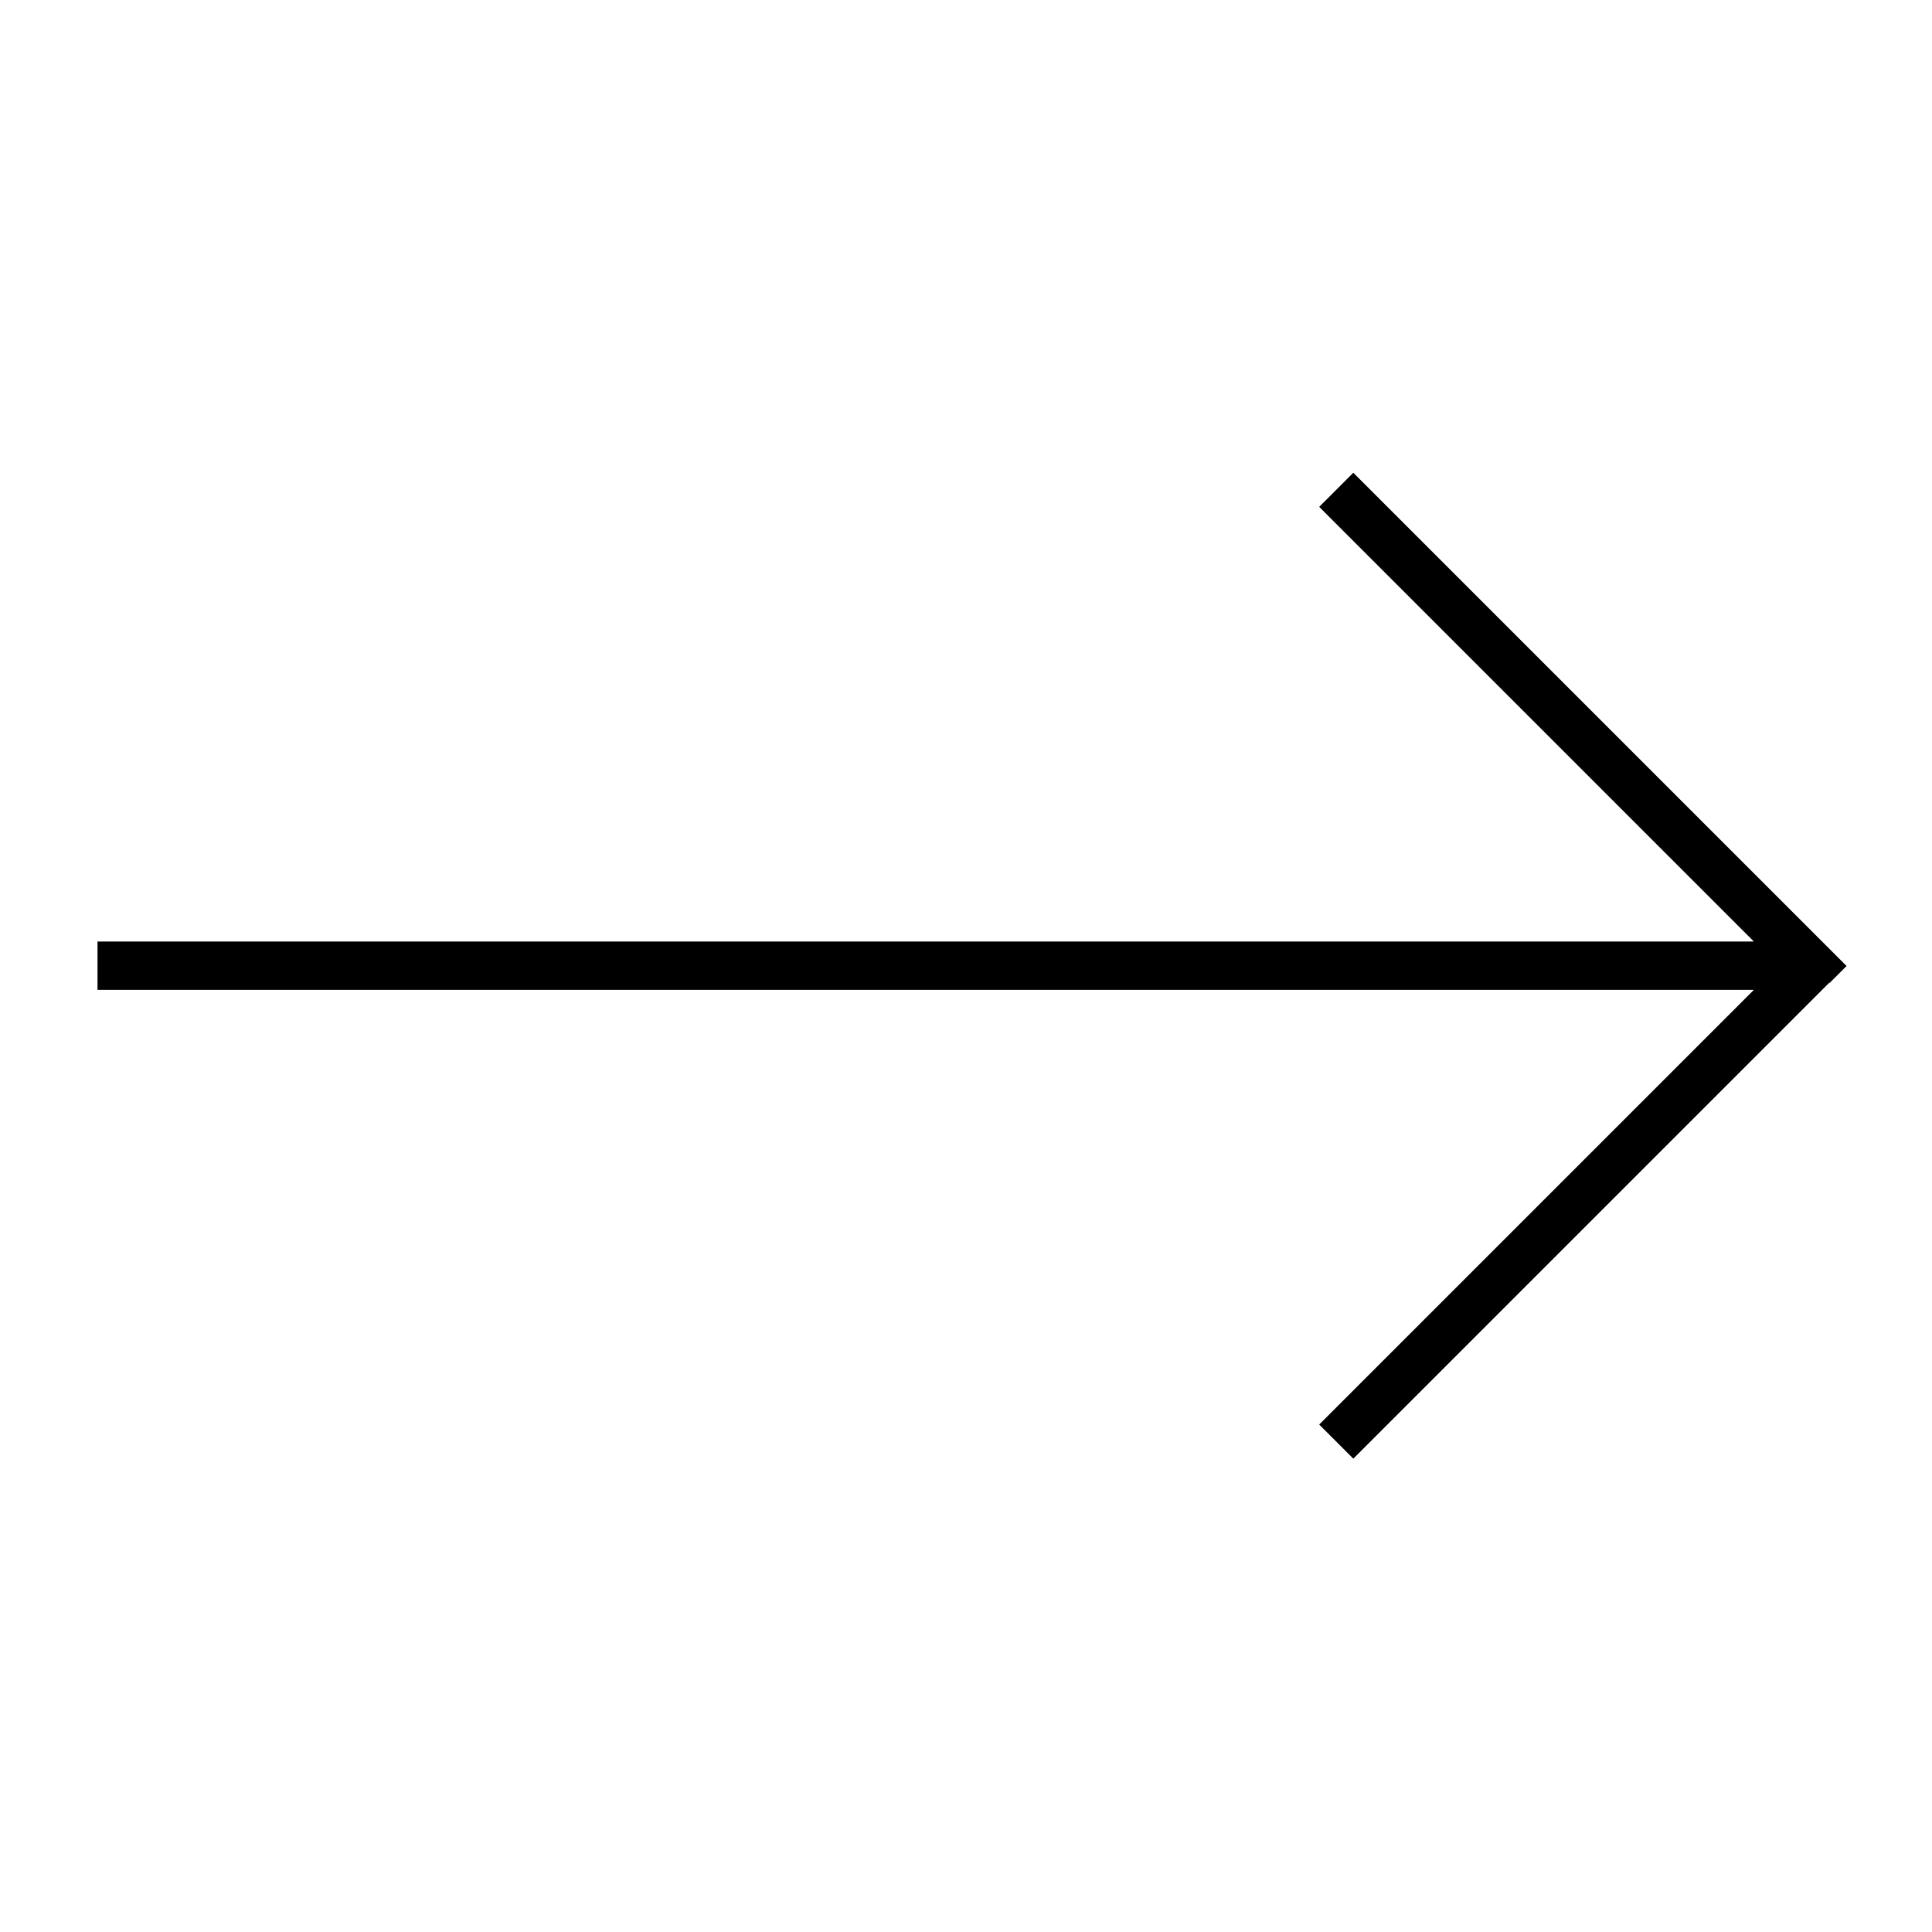
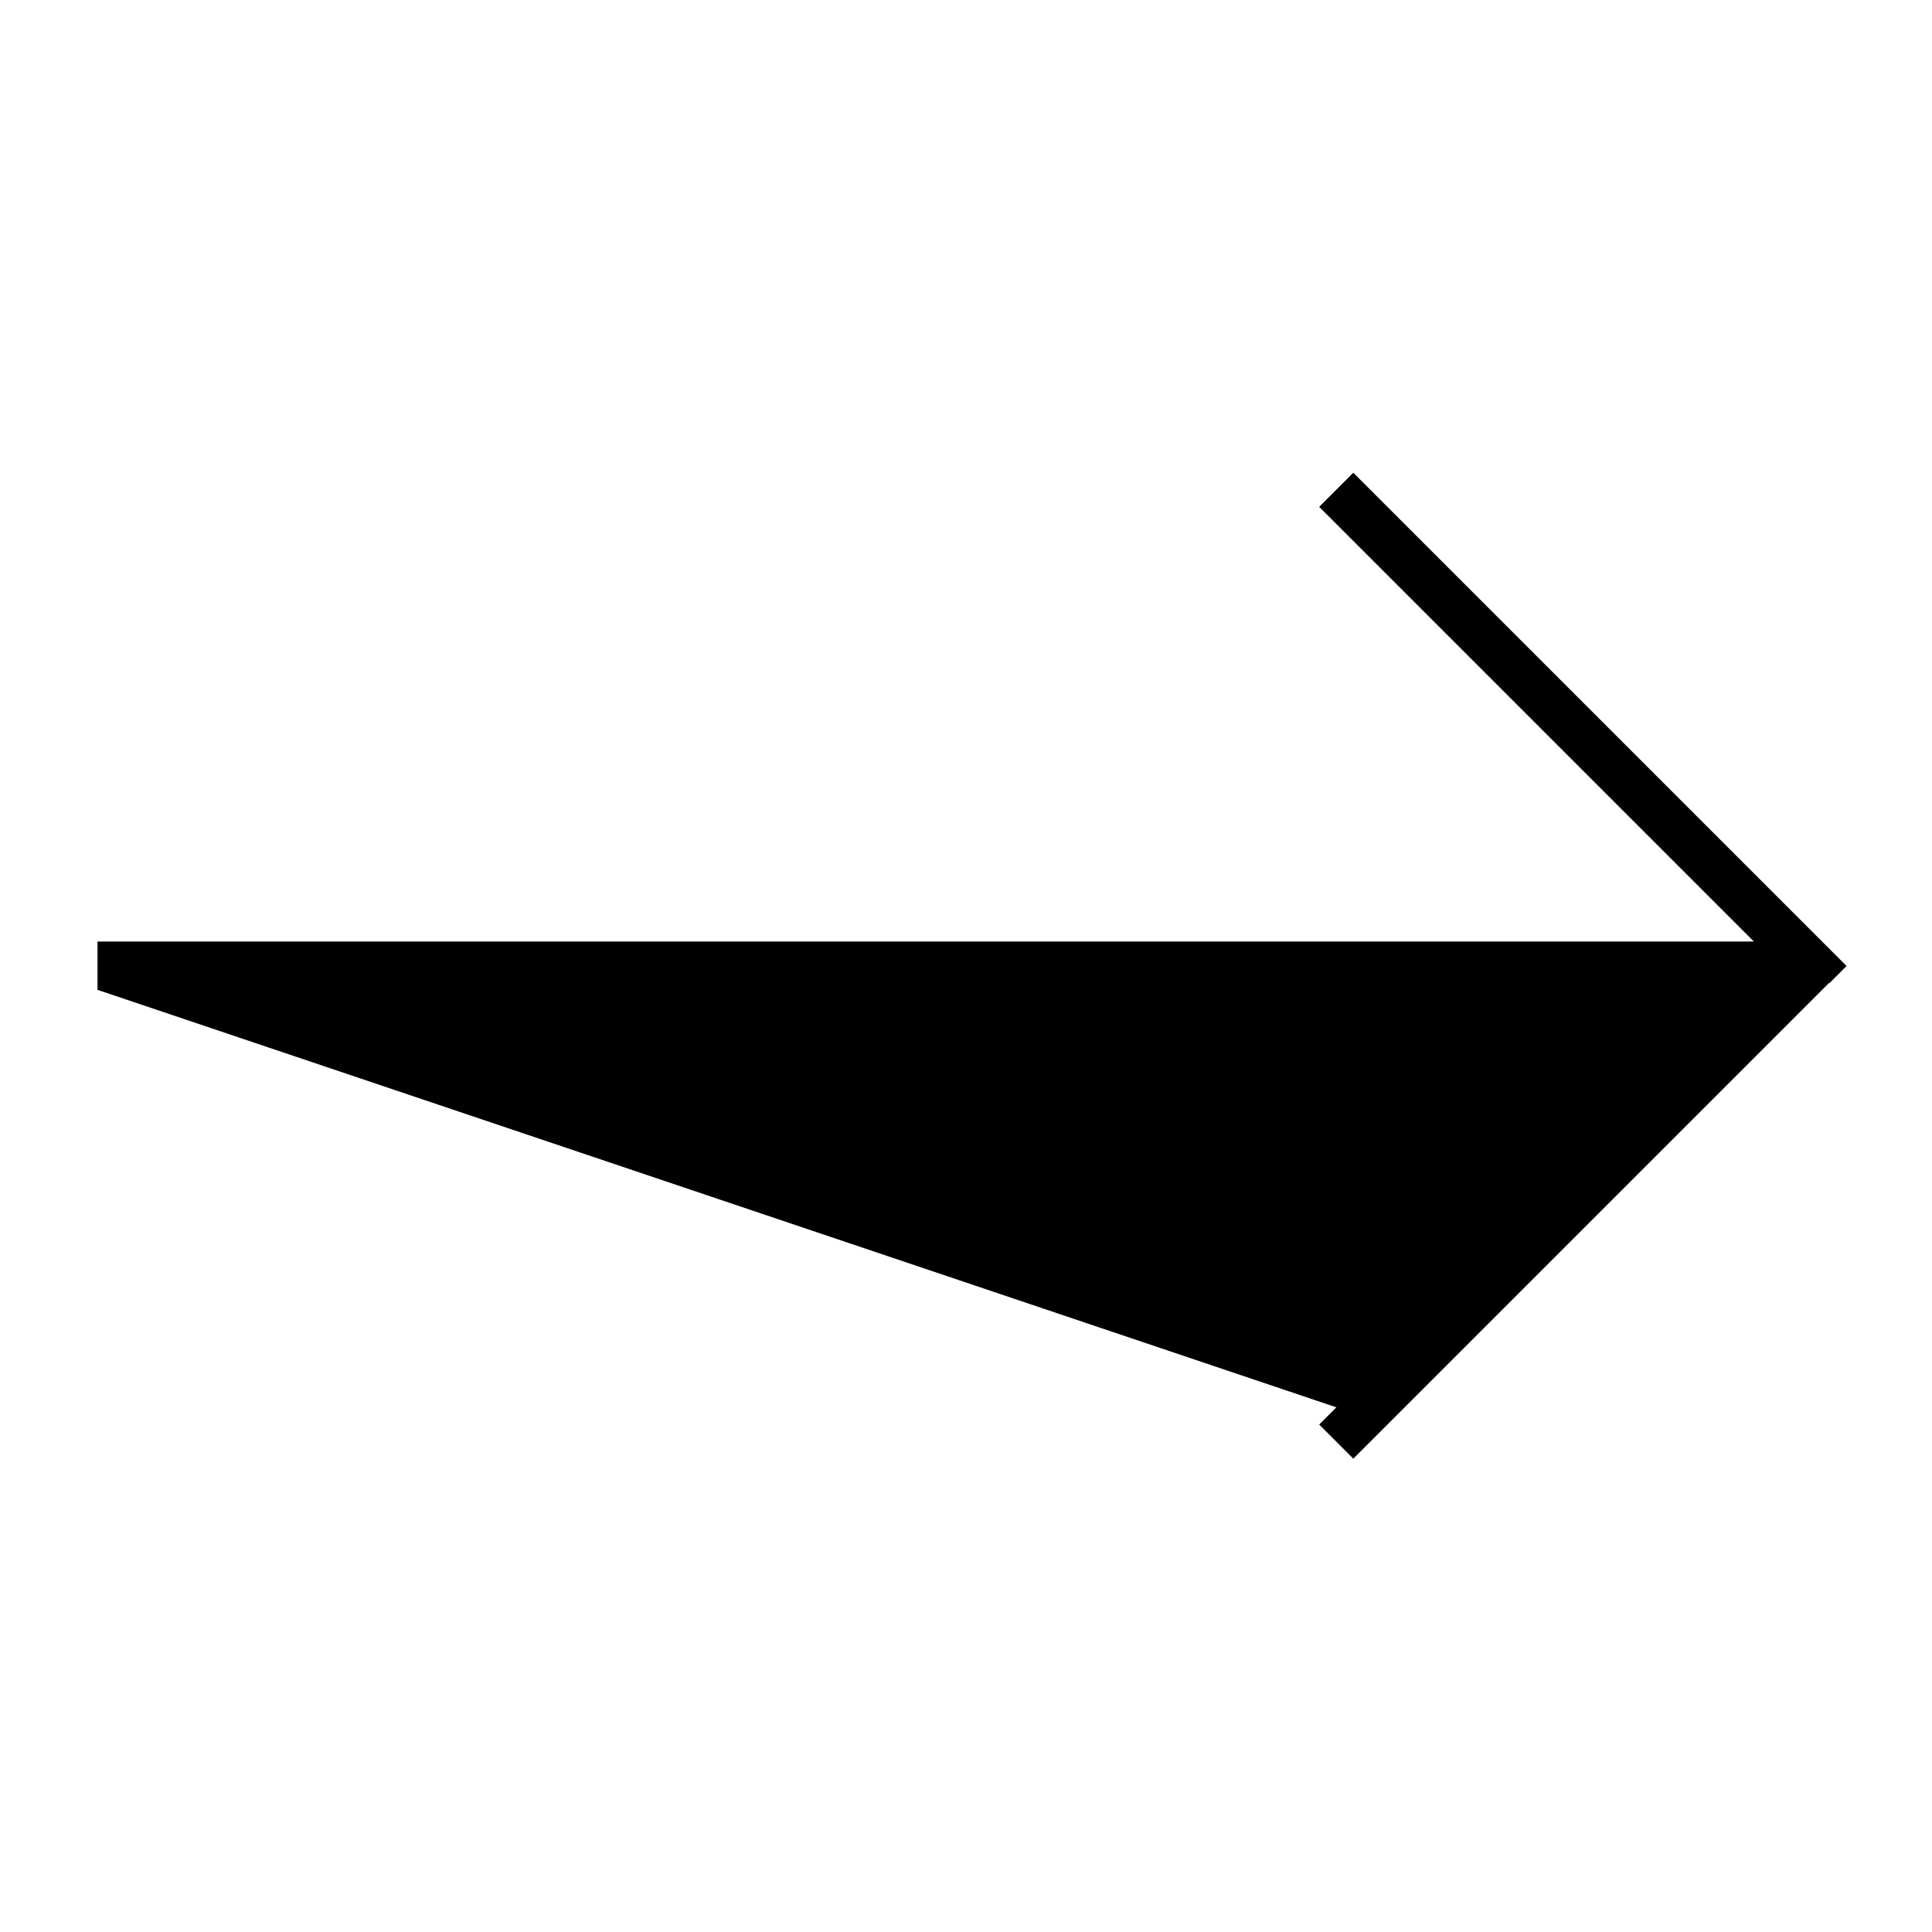
<svg xmlns="http://www.w3.org/2000/svg" viewBox="0 0 640 640">
-   <path fill="currentColor" d="M606 325.7L611.7 320L606 314.3L454 162.3L448.3 156.6L437 167.9L442.7 173.6L581 311.9L32.3 311.9L32.3 327.9L581 327.9L442.7 466.2L437 471.9L448.3 483.2L454 477.5L606 325.5z" />
+   <path fill="currentColor" d="M606 325.7L611.7 320L606 314.3L454 162.3L448.3 156.6L437 167.9L442.7 173.6L581 311.9L32.3 311.9L32.3 327.9L442.7 466.2L437 471.9L448.3 483.2L454 477.5L606 325.5z" />
</svg>